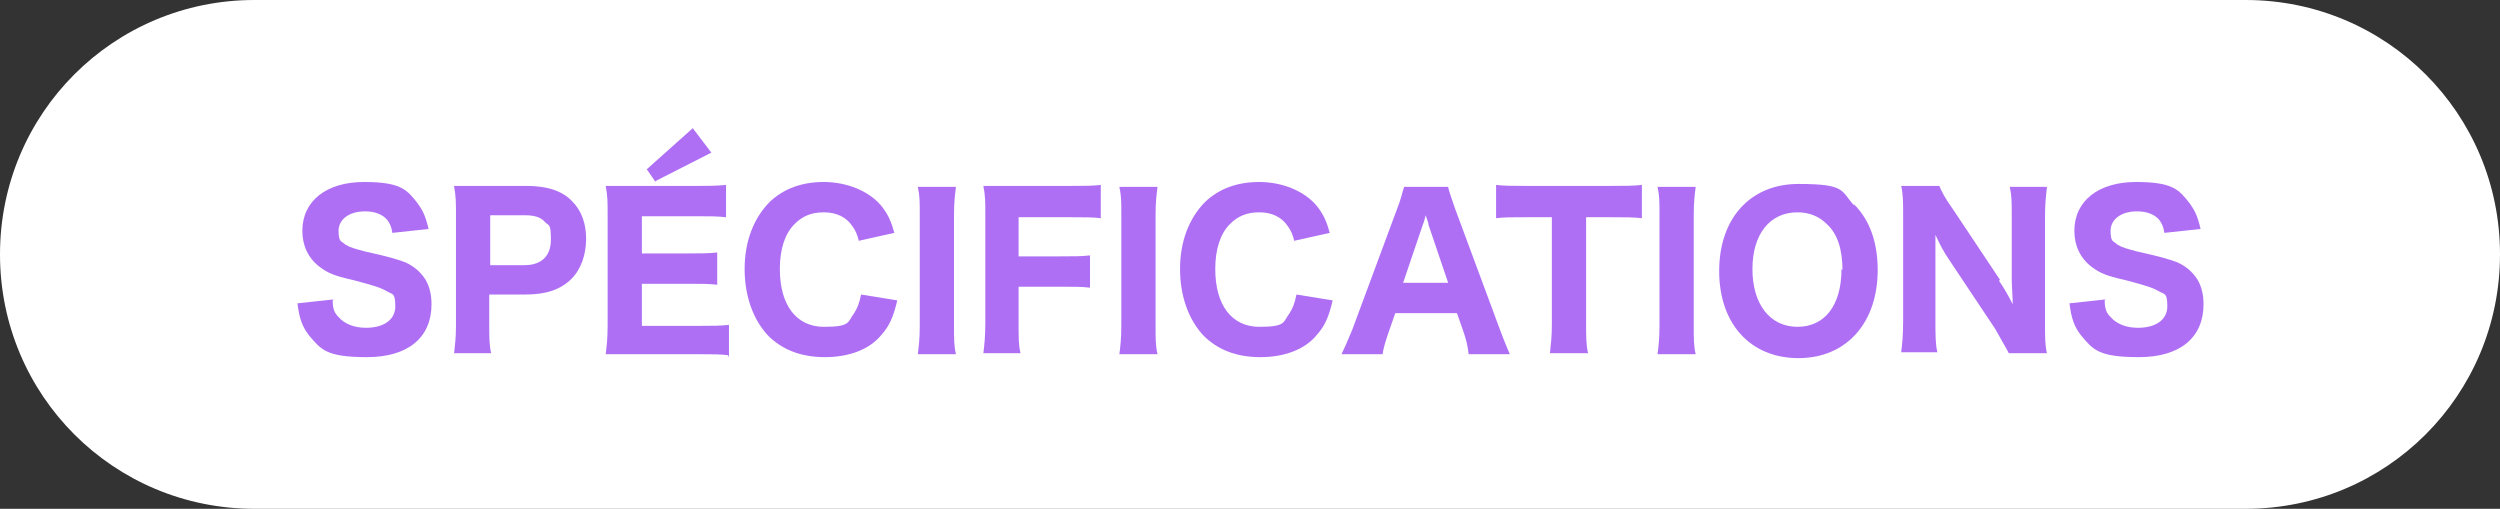
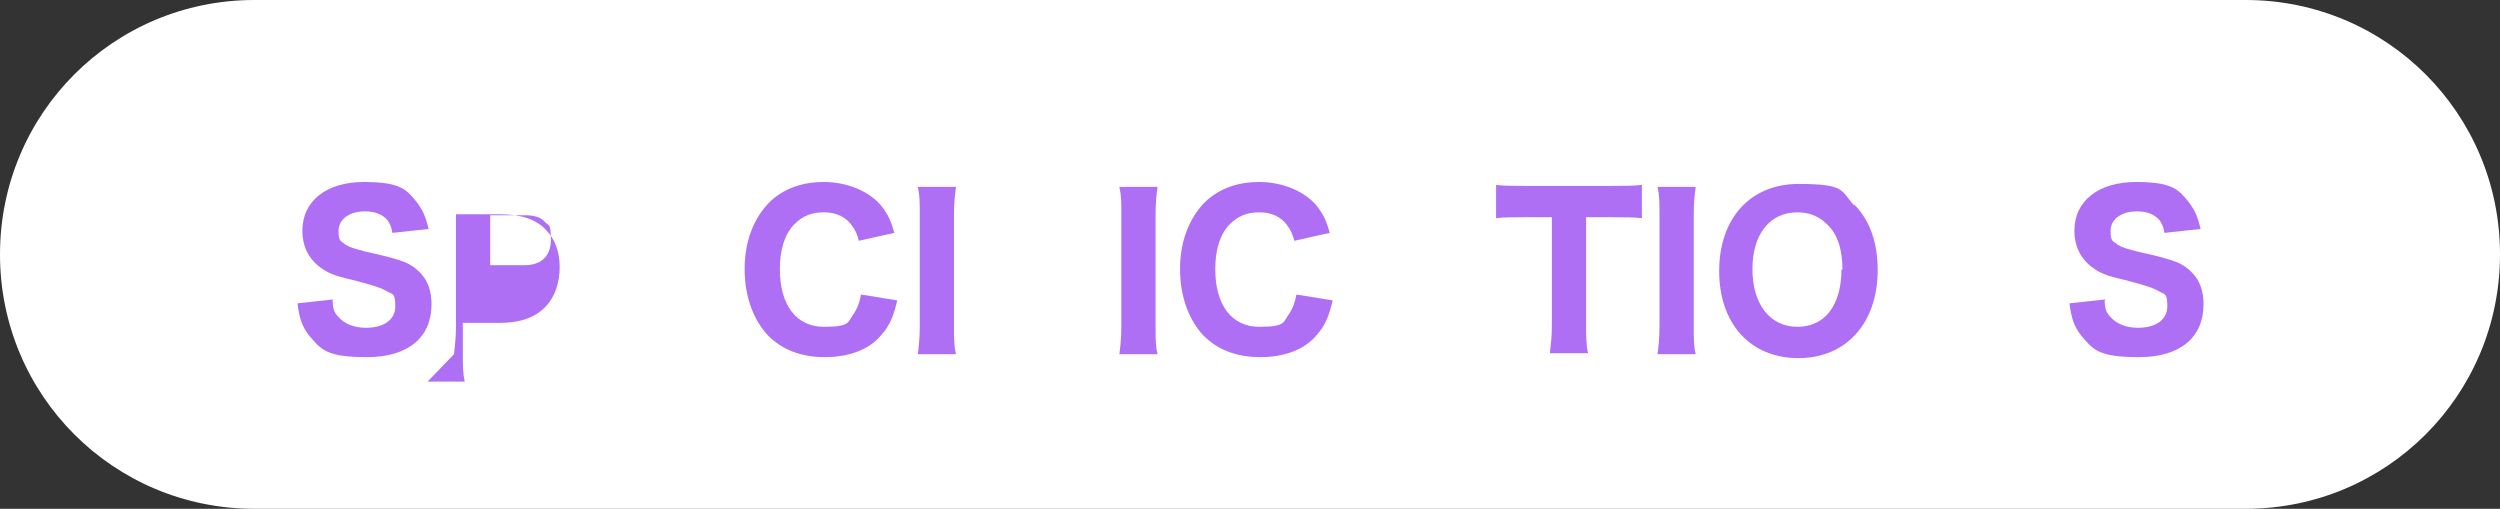
<svg xmlns="http://www.w3.org/2000/svg" version="1.1" viewBox="0 0 255.5 52">
  <rect x="0" y="0" width="255.5" height="52" fill="#333333" stroke="none" />
  <defs>
    <style>
      .cls-1 {
        fill: #fff;
      }

      .cls-2 {
        fill: #af6ff5;
      }
    </style>
  </defs>
  <g>
    <g id="_レイヤー_1" data-name="レイヤー_1">
      <g id="_レイヤー_2" data-name="レイヤー_2">
        <g id="SP">
          <g>
            <path class="cls-1" d="M26,0h203.5C243.9,0,255.5,11.6,255.5,26h0c0,14.4-11.6,26-26,26H26C11.6,52,0,40.4,0,26h0C0,11.6,11.6,0,26,0Z" />
            <g>
              <path class="cls-2" d="M34,30.7c0,.9.2,1.3.6,1.7.6.7,1.6,1.1,2.8,1.1,1.8,0,3-.8,3-2.2s-.3-1.2-.8-1.5c-.7-.4-1.3-.6-3.6-1.2-1.8-.4-2.5-.7-3.3-1.3-1.2-.9-1.8-2.2-1.8-3.7,0-3.1,2.5-5,6.3-5s4.4.8,5.5,2.2c.5.7.8,1.3,1.1,2.6l-3.7.4c-.1-.7-.3-1-.5-1.3-.5-.6-1.3-.9-2.3-.9-1.6,0-2.7.8-2.7,2s.3,1,.7,1.4c.5.3.9.4,2,.7,2.3.5,3.3.8,4.1,1.1.9.4,1.6,1,2.1,1.8.4.7.6,1.5.6,2.5,0,3.4-2.4,5.4-6.6,5.4s-4.7-.8-5.9-2.2c-.7-.9-1-1.7-1.2-3.3l3.7-.4Z" />
-               <path class="cls-2" d="M46.4,36.2c.1-.9.2-1.7.2-2.9v-11.4c0-1.1,0-1.9-.2-2.9.9,0,1.6,0,2.9,0h4.5c2.1,0,3.7.5,4.7,1.6.9.9,1.4,2.2,1.4,3.8s-.5,3.1-1.5,4.1c-1.1,1.1-2.6,1.6-4.7,1.6h-3.7v3.1c0,1.2,0,2.1.2,2.9h-3.8ZM53.6,27.1c1.7,0,2.7-.9,2.7-2.6s-.2-1.4-.6-1.8c-.4-.5-1.1-.7-2-.7h-3.6v5.1h3.6Z" />
-               <path class="cls-2" d="M74.4,36.3c-.8-.1-1.6-.1-2.9-.1h-6.7c-1.4,0-2,0-2.9,0,.1-.8.2-1.6.2-2.9v-11.4c0-1.2,0-1.9-.2-2.9.9,0,1.4,0,2.9,0h6.5c1.1,0,1.8,0,2.9-.1v3.3c-.9-.1-1.6-.1-2.9-.1h-5.7v3.8h4.8c1.2,0,2,0,2.9-.1v3.3c-.9-.1-1.6-.1-2.9-.1h-4.8v4.3h6c1.3,0,2,0,2.9-.1v3.3ZM67,18.6l-.9-1.3,4.7-4.2,1.9,2.5-5.7,2.9Z" />
+               <path class="cls-2" d="M46.4,36.2c.1-.9.2-1.7.2-2.9v-11.4h4.5c2.1,0,3.7.5,4.7,1.6.9.9,1.4,2.2,1.4,3.8s-.5,3.1-1.5,4.1c-1.1,1.1-2.6,1.6-4.7,1.6h-3.7v3.1c0,1.2,0,2.1.2,2.9h-3.8ZM53.6,27.1c1.7,0,2.7-.9,2.7-2.6s-.2-1.4-.6-1.8c-.4-.5-1.1-.7-2-.7h-3.6v5.1h3.6Z" />
              <path class="cls-2" d="M87.8,24.7c-.2-.8-.4-1.2-.7-1.6-.6-.9-1.6-1.4-2.9-1.4s-2.2.4-3,1.2c-1,1-1.5,2.6-1.5,4.6,0,3.7,1.7,5.9,4.5,5.9s2.4-.5,3.1-1.4c.3-.5.5-.9.7-1.9l3.7.6c-.4,1.7-.8,2.6-1.6,3.5-1.2,1.5-3.3,2.3-5.8,2.3s-4.4-.8-5.8-2.2c-1.5-1.6-2.4-4-2.4-6.8s.9-5.2,2.6-6.9c1.4-1.3,3.2-2,5.5-2s4.7.9,6,2.6c.6.8.9,1.5,1.2,2.6l-3.6.8Z" />
              <path class="cls-2" d="M97.7,19.1c-.1.8-.2,1.5-.2,2.9v11.3c0,1.3,0,2.1.2,2.9h-3.9c.1-.8.2-1.6.2-2.9v-11.3c0-1.4,0-2-.2-2.9h3.9Z" />
-               <path class="cls-2" d="M104.1,33c0,1.6,0,2.3.2,3.1h-3.8c.1-.8.2-1.7.2-3.1v-11.1c0-1.3,0-1.9-.2-2.9.8,0,1.4,0,2.9,0h6.1c1.4,0,2.1,0,3-.1v3.4c-.8-.1-1.6-.1-3-.1h-5.4v4h4.3c1.4,0,2.1,0,3-.1v3.3c-.8-.1-1.7-.1-3-.1h-4.3v3.8Z" />
              <path class="cls-2" d="M118.3,19.1c-.1.8-.2,1.5-.2,2.9v11.3c0,1.3,0,2.1.2,2.9h-3.9c.1-.8.2-1.6.2-2.9v-11.3c0-1.4,0-2-.2-2.9h3.9Z" />
              <path class="cls-2" d="M132.3,24.7c-.2-.8-.4-1.2-.7-1.6-.6-.9-1.6-1.4-2.9-1.4s-2.2.4-3,1.2c-1,1-1.5,2.6-1.5,4.6,0,3.7,1.7,5.9,4.5,5.9s2.4-.5,3.1-1.4c.3-.5.5-.9.7-1.9l3.7.6c-.4,1.7-.8,2.6-1.6,3.5-1.2,1.5-3.3,2.3-5.8,2.3s-4.4-.8-5.8-2.2c-1.5-1.6-2.4-4-2.4-6.8s.9-5.2,2.6-6.9c1.4-1.3,3.2-2,5.5-2s4.7.9,6,2.6c.6.8.9,1.5,1.2,2.6l-3.6.8Z" />
-               <path class="cls-2" d="M150.1,36.2c-.1-.9-.3-1.6-.5-2.2l-.7-2h-6.3l-.7,2c-.3.9-.5,1.5-.6,2.2h-4.2c.3-.6.6-1.3,1.1-2.5l4.6-12.4c.4-1,.5-1.6.7-2.2h4.5c.1.5.3,1,.7,2.2l4.6,12.4c.4,1.1.8,2,1,2.5h-4.2ZM146,23c0-.2-.1-.4-.3-1-.1.4-.1.5-.3,1l-2,5.9h4.6l-2-5.9Z" />
              <path class="cls-2" d="M162.1,33.2c0,1.2,0,2,.2,2.9h-3.9c.1-.9.2-1.7.2-2.9v-11h-2.7c-1.3,0-2.2,0-3,.1v-3.4c.8.1,1.8.1,3,.1h8.7c1.5,0,2.3,0,3.2-.1v3.4c-.9-.1-1.7-.1-3.2-.1h-2.5v11Z" />
              <path class="cls-2" d="M173.3,19.1c-.1.8-.2,1.5-.2,2.9v11.3c0,1.3,0,2.1.2,2.9h-3.9c.1-.8.2-1.6.2-2.9v-11.3c0-1.4,0-2-.2-2.9h3.9Z" />
              <path class="cls-2" d="M189.5,20.9c1.6,1.6,2.4,3.9,2.4,6.7,0,5.4-3.2,9-8.1,9s-8.1-3.5-8.1-8.9,3.2-8.9,8.1-8.9,4.3.7,5.7,2.2ZM188.3,27.6c0-2.1-.5-3.7-1.6-4.7-.8-.8-1.8-1.2-3-1.2-2.8,0-4.6,2.2-4.6,5.8s1.8,5.9,4.6,5.9,4.5-2.2,4.5-5.9Z" />
-               <path class="cls-2" d="M204.3,28.7c.5.7,1,1.6,1.4,2.4,0-.7-.1-1.8-.1-2.6v-6.4c0-1.4,0-2.1-.2-3h3.8c-.1.9-.2,1.7-.2,3v11.1c0,1.2,0,2.1.2,2.9h-3.9c-.3-.6-.8-1.4-1.4-2.5l-4.8-7.2c-.4-.6-.8-1.3-1.3-2.4q0,.3,0,1c0,.4,0,1.2,0,1.7v6.1c0,1.4,0,2.4.2,3.2h-3.7c.1-.8.2-1.7.2-3.2v-10.9c0-1.2,0-2-.2-2.9h3.9c.2.5.6,1.3,1.4,2.4l4.8,7.2Z" />
              <path class="cls-2" d="M215.1,30.7c0,.9.2,1.3.6,1.7.6.7,1.6,1.1,2.8,1.1,1.8,0,3-.8,3-2.2s-.3-1.2-.8-1.5c-.7-.4-1.3-.6-3.6-1.2-1.8-.4-2.5-.7-3.3-1.3-1.2-.9-1.8-2.2-1.8-3.7,0-3.1,2.5-5,6.3-5s4.4.8,5.5,2.2c.5.7.8,1.3,1.1,2.6l-3.7.4c-.1-.7-.3-1-.5-1.3-.5-.6-1.3-.9-2.3-.9-1.6,0-2.7.8-2.7,2s.3,1,.7,1.4c.5.3.9.4,2,.7,2.3.5,3.3.8,4.1,1.1.9.4,1.6,1,2.1,1.8.4.7.6,1.5.6,2.5,0,3.4-2.4,5.4-6.6,5.4s-4.7-.8-5.9-2.2c-.7-.9-1-1.7-1.2-3.3l3.7-.4Z" />
            </g>
          </g>
        </g>
      </g>
    </g>
  </g>
</svg>